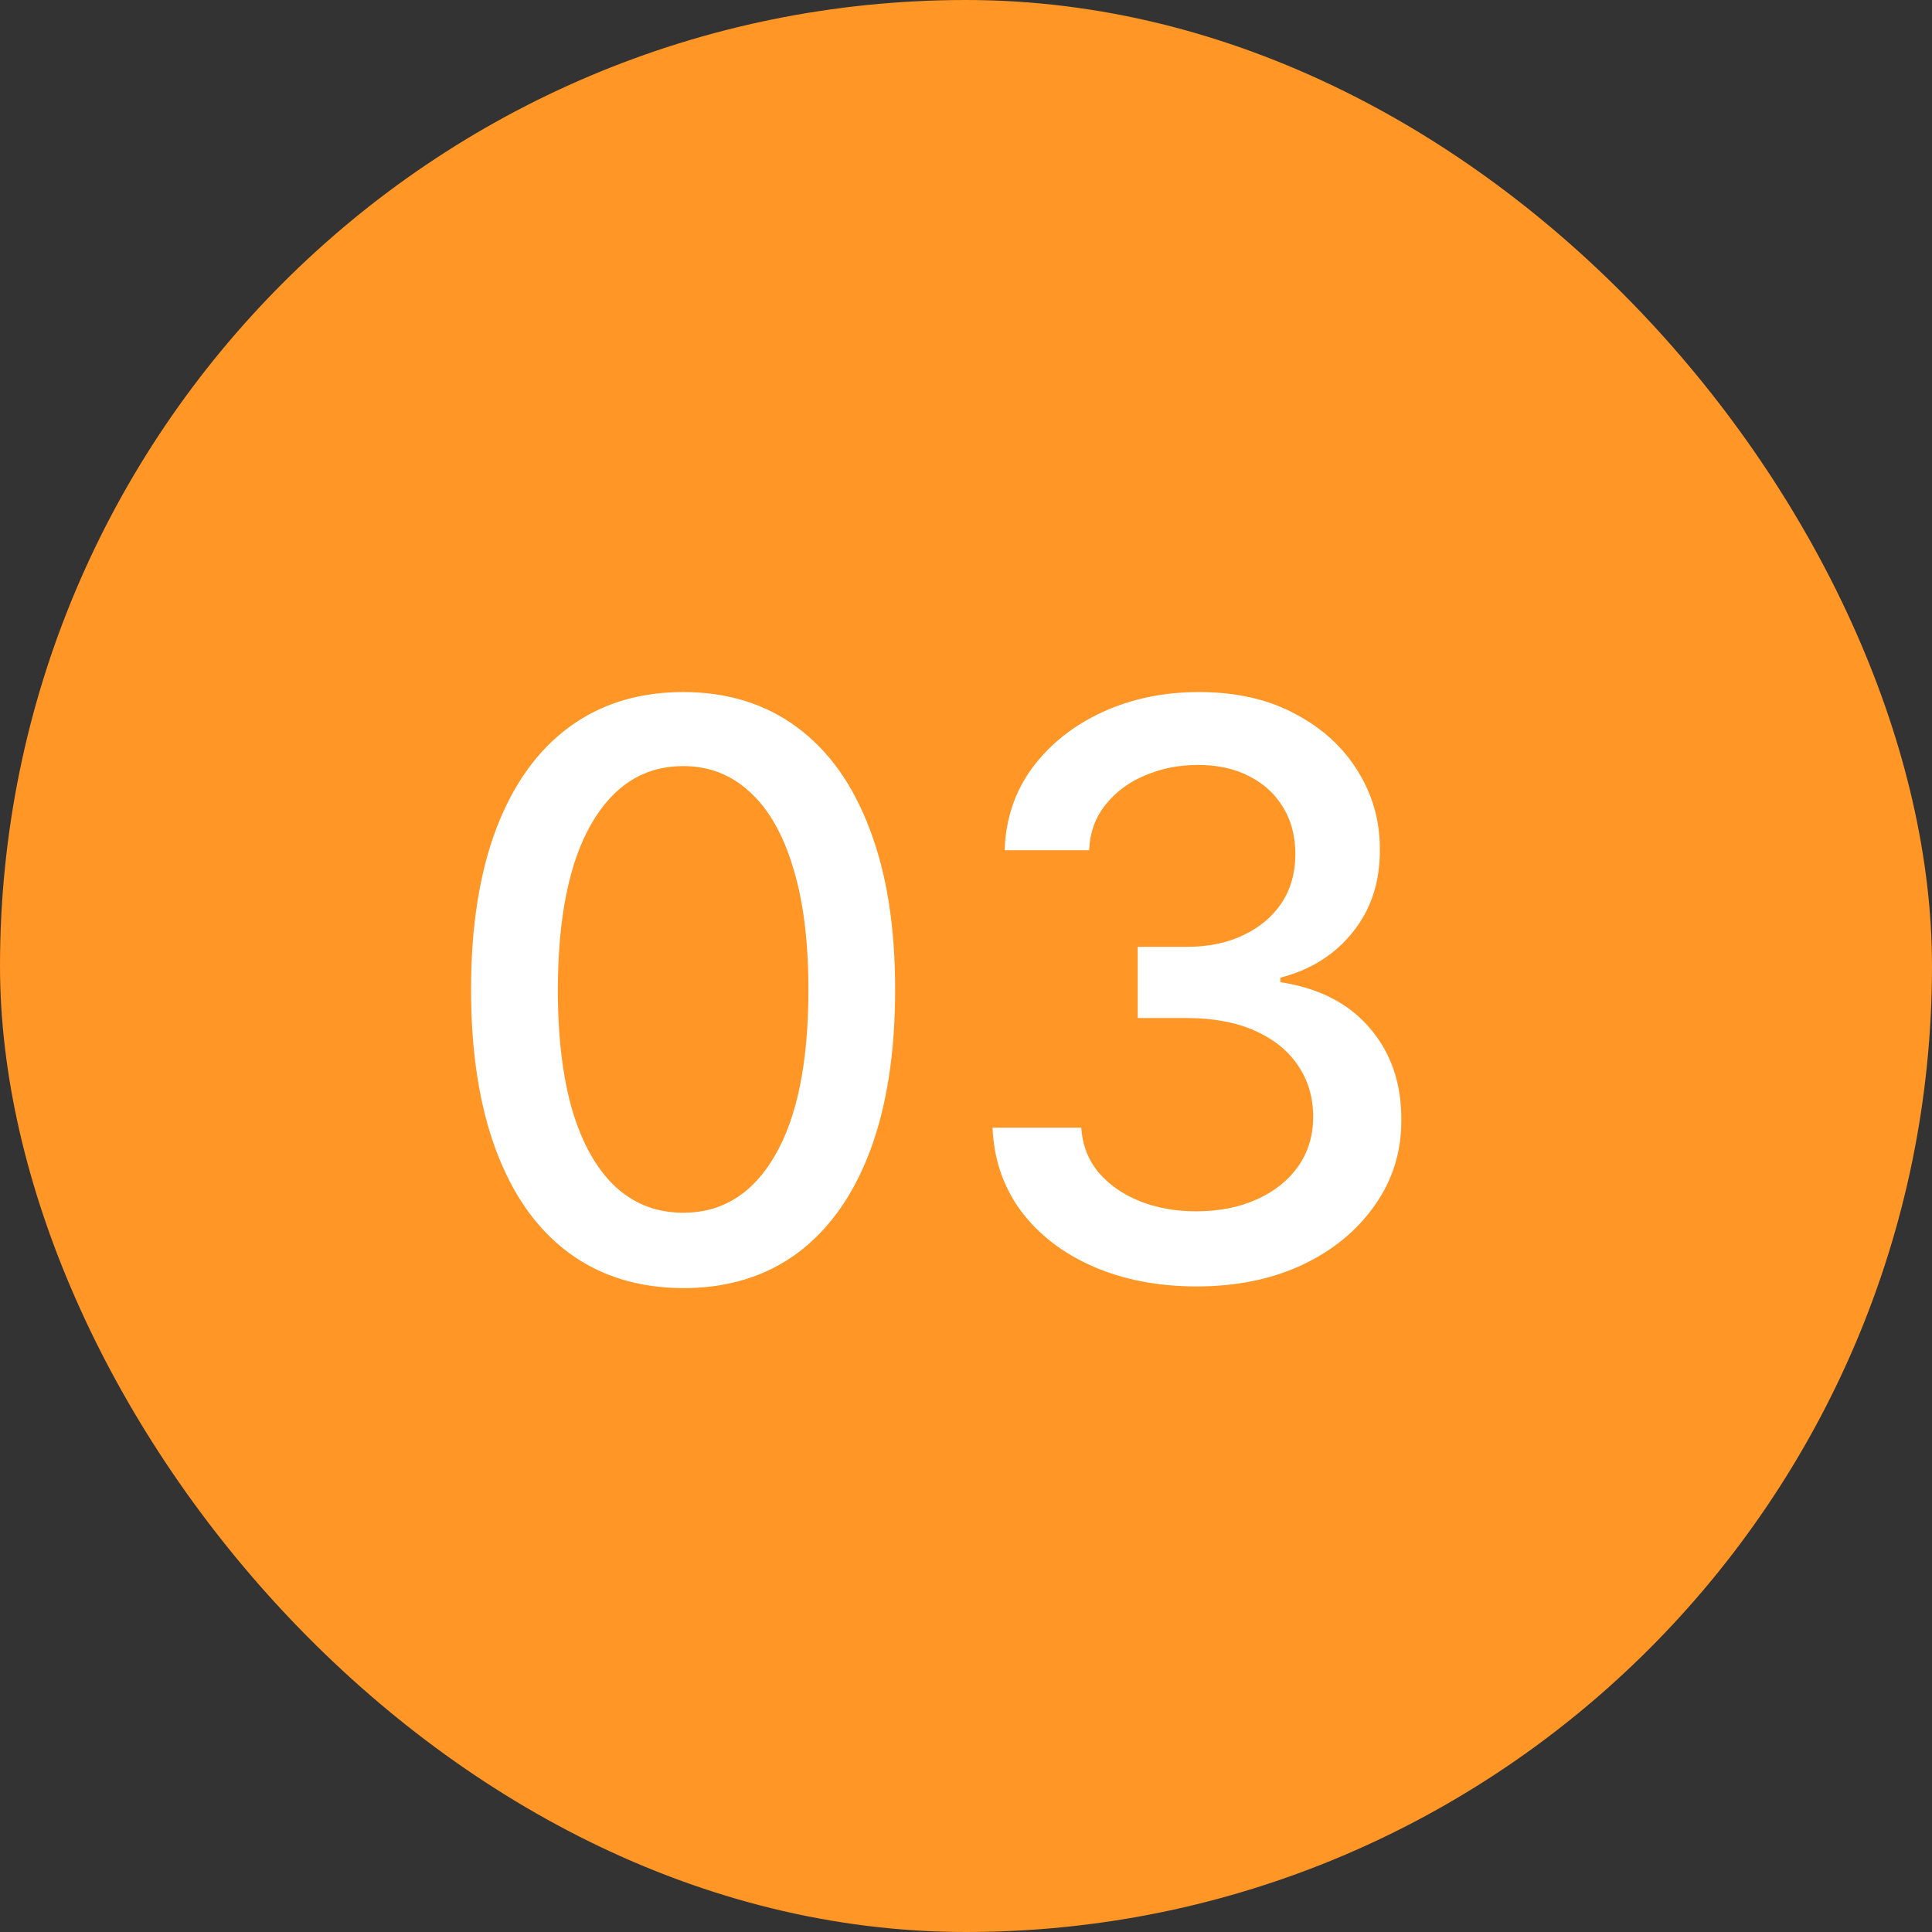
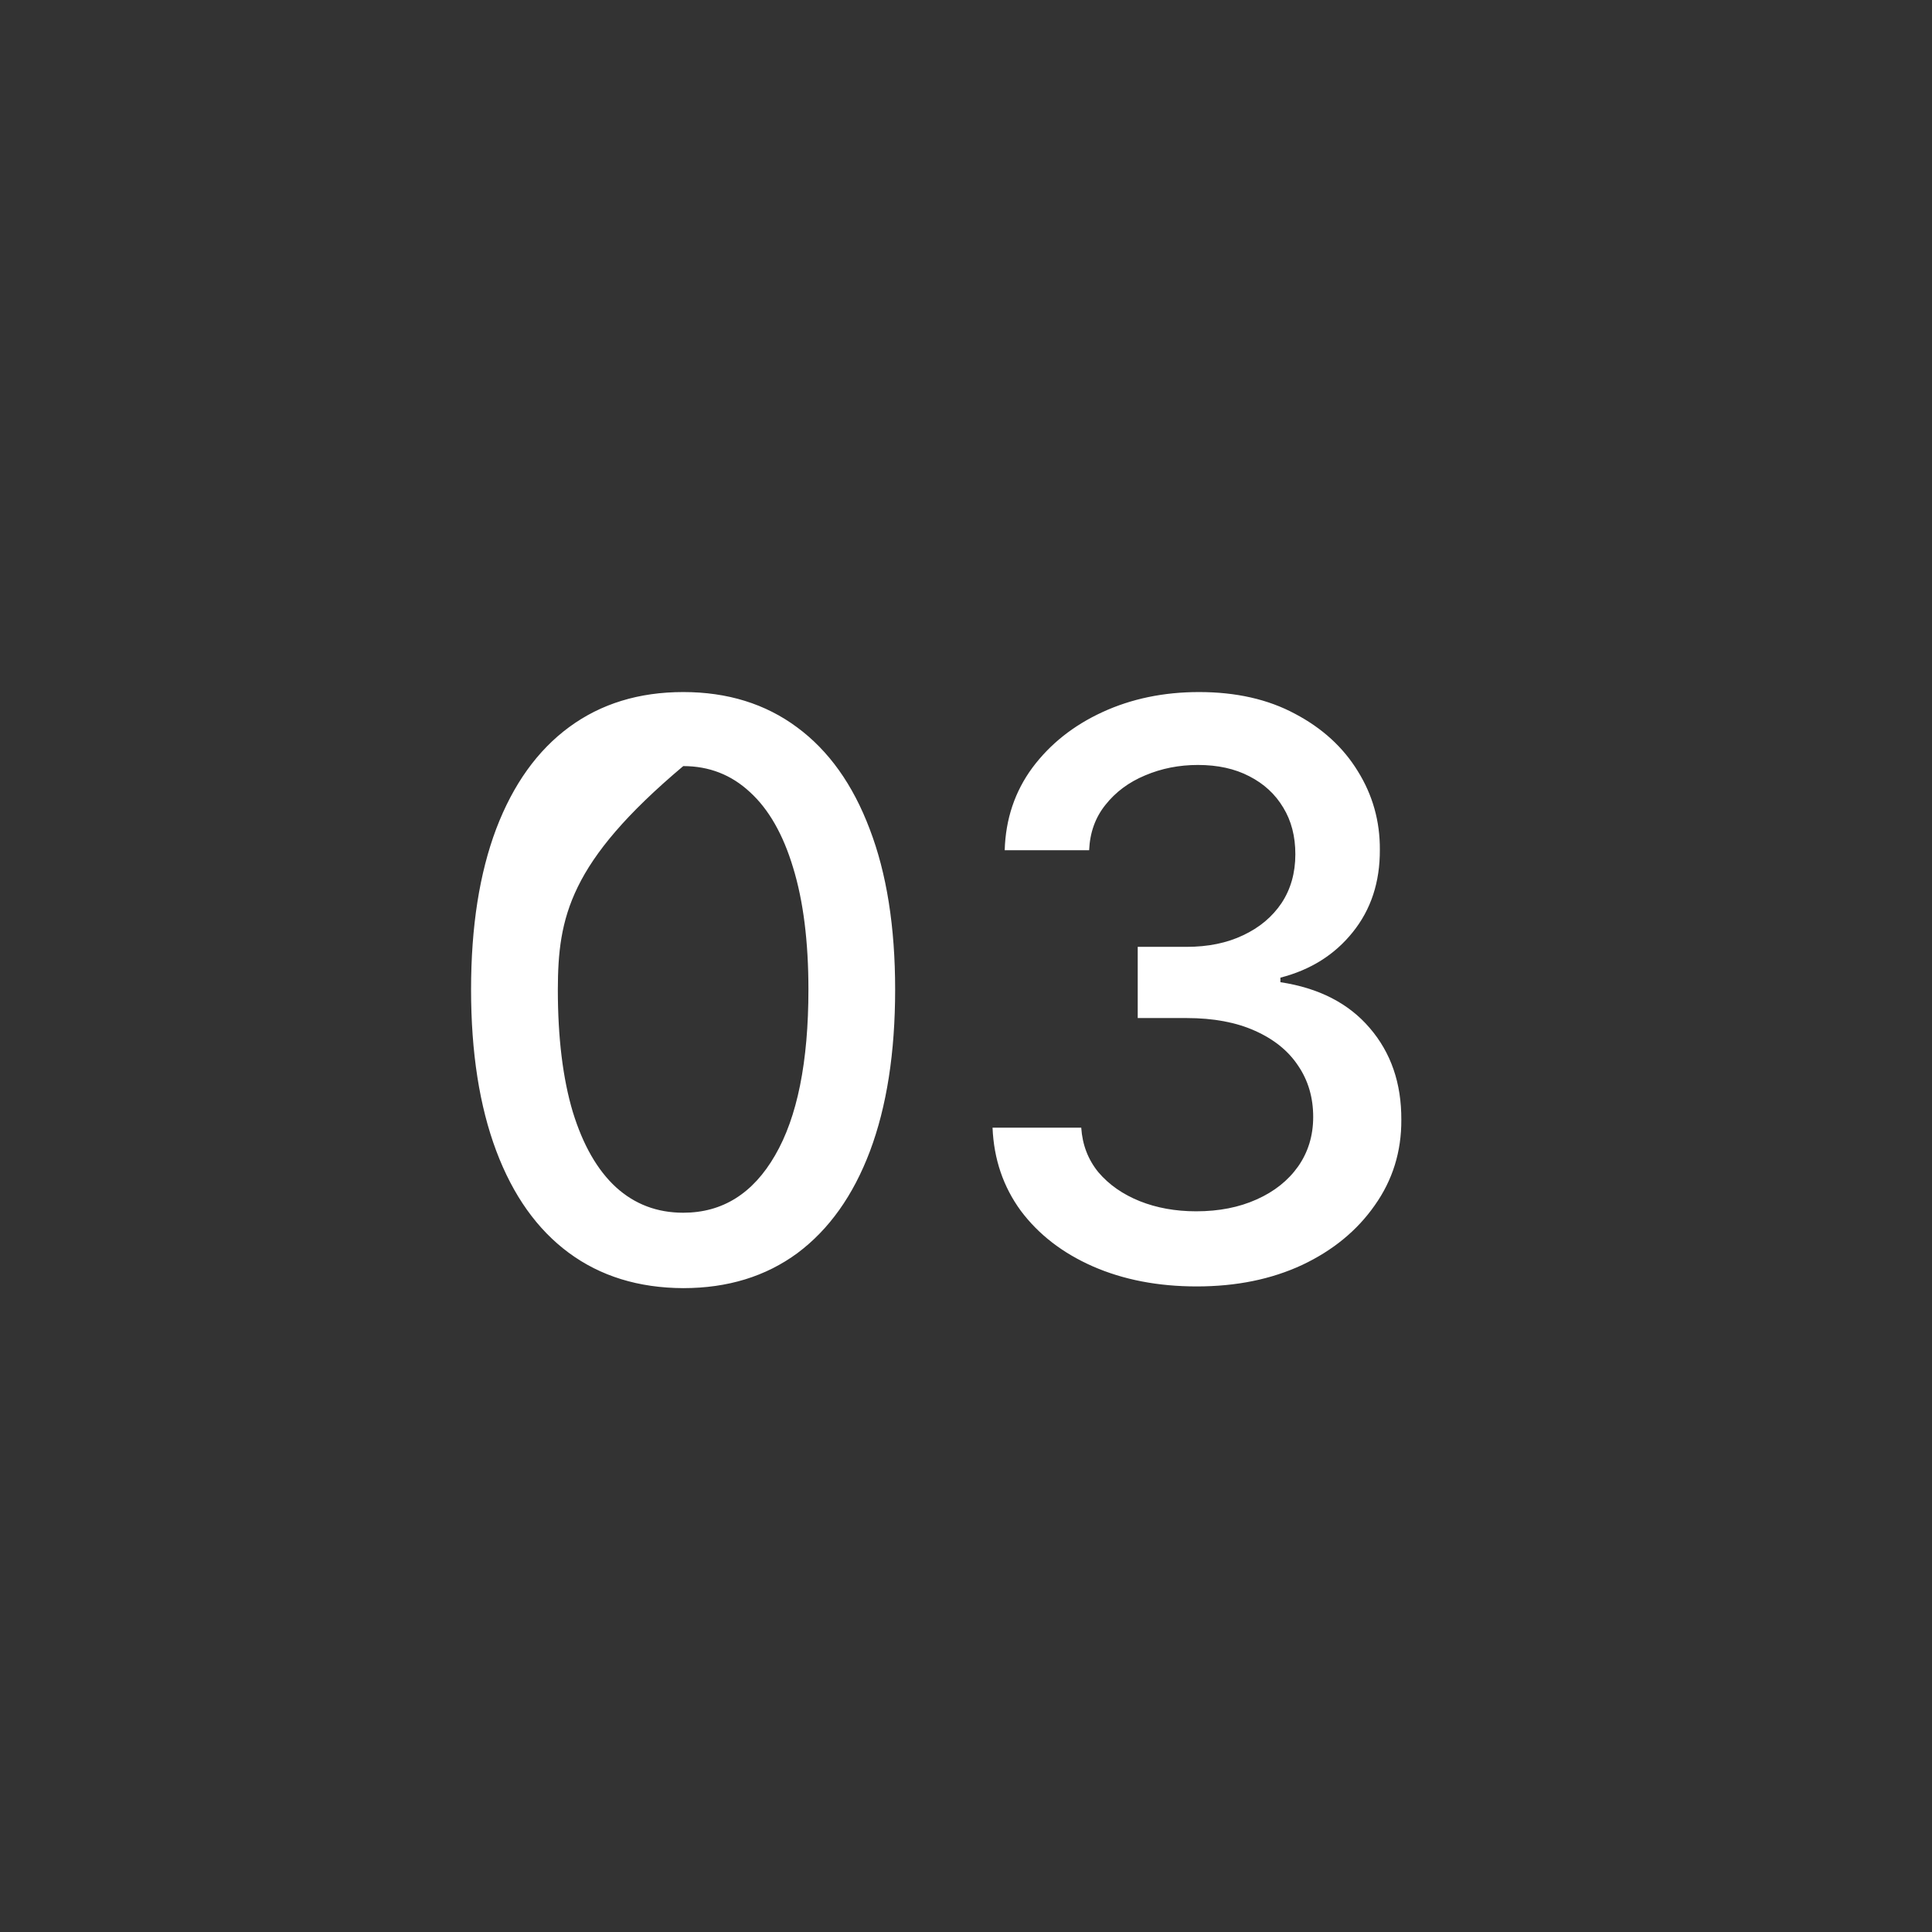
<svg xmlns="http://www.w3.org/2000/svg" width="34" height="34" viewBox="0 0 34 34" fill="none">
  <rect x="0" y="0" width="34" height="34" fill="#333333" stroke="none" />
-   <rect width="34" height="34" rx="17" fill="#FF9626" />
-   <path d="M12.024 22.669C11.239 22.666 10.568 22.459 10.011 22.048C9.454 21.637 9.028 21.038 8.733 20.253C8.438 19.467 8.29 18.521 8.29 17.414C8.29 16.31 8.438 15.367 8.733 14.585C9.031 13.803 9.459 13.206 10.016 12.796C10.576 12.384 11.245 12.179 12.024 12.179C12.803 12.179 13.471 12.386 14.028 12.8C14.585 13.211 15.01 13.808 15.305 14.59C15.604 15.369 15.753 16.31 15.753 17.414C15.753 18.524 15.605 19.472 15.31 20.258C15.015 21.04 14.589 21.638 14.033 22.053C13.476 22.463 12.806 22.669 12.024 22.669ZM12.024 21.342C12.713 21.342 13.252 21.005 13.64 20.332C14.031 19.66 14.227 18.687 14.227 17.414C14.227 16.569 14.137 15.855 13.958 15.271C13.782 14.685 13.529 14.241 13.197 13.939C12.869 13.634 12.478 13.482 12.024 13.482C11.338 13.482 10.8 13.82 10.408 14.496C10.017 15.172 9.82 16.145 9.817 17.414C9.817 18.262 9.905 18.98 10.08 19.567C10.259 20.15 10.513 20.593 10.841 20.894C11.169 21.192 11.563 21.342 12.024 21.342ZM21.061 22.639C20.378 22.639 19.769 22.521 19.232 22.286C18.698 22.051 18.276 21.724 17.964 21.307C17.656 20.886 17.49 20.399 17.467 19.845H19.028C19.048 20.147 19.149 20.409 19.331 20.631C19.517 20.849 19.759 21.018 20.057 21.138C20.355 21.257 20.687 21.317 21.051 21.317C21.452 21.317 21.807 21.247 22.115 21.108C22.427 20.969 22.67 20.775 22.846 20.526C23.022 20.274 23.11 19.984 23.11 19.656C23.11 19.315 23.022 19.015 22.846 18.756C22.674 18.495 22.42 18.289 22.085 18.14C21.754 17.991 21.353 17.916 20.882 17.916H20.022V16.663H20.882C21.26 16.663 21.592 16.595 21.877 16.459C22.165 16.324 22.39 16.135 22.553 15.893C22.715 15.648 22.796 15.361 22.796 15.033C22.796 14.718 22.725 14.444 22.583 14.212C22.443 13.977 22.244 13.793 21.986 13.661C21.731 13.528 21.429 13.462 21.081 13.462C20.75 13.462 20.44 13.523 20.151 13.646C19.866 13.765 19.634 13.937 19.455 14.163C19.276 14.385 19.18 14.652 19.167 14.963H17.681C17.697 14.413 17.86 13.929 18.168 13.511C18.479 13.094 18.89 12.767 19.401 12.532C19.911 12.297 20.478 12.179 21.101 12.179C21.754 12.179 22.317 12.307 22.791 12.562C23.269 12.814 23.637 13.15 23.895 13.571C24.157 13.992 24.286 14.453 24.283 14.953C24.286 15.523 24.127 16.007 23.806 16.405C23.487 16.803 23.063 17.069 22.533 17.205V17.285C23.209 17.387 23.733 17.656 24.104 18.09C24.478 18.524 24.664 19.063 24.661 19.706C24.664 20.266 24.508 20.768 24.193 21.212C23.882 21.657 23.456 22.006 22.916 22.261C22.375 22.513 21.757 22.639 21.061 22.639Z" fill="white" />
+   <path d="M12.024 22.669C11.239 22.666 10.568 22.459 10.011 22.048C9.454 21.637 9.028 21.038 8.733 20.253C8.438 19.467 8.29 18.521 8.29 17.414C8.29 16.31 8.438 15.367 8.733 14.585C9.031 13.803 9.459 13.206 10.016 12.796C10.576 12.384 11.245 12.179 12.024 12.179C12.803 12.179 13.471 12.386 14.028 12.8C14.585 13.211 15.01 13.808 15.305 14.59C15.604 15.369 15.753 16.31 15.753 17.414C15.753 18.524 15.605 19.472 15.31 20.258C15.015 21.04 14.589 21.638 14.033 22.053C13.476 22.463 12.806 22.669 12.024 22.669ZM12.024 21.342C12.713 21.342 13.252 21.005 13.64 20.332C14.031 19.66 14.227 18.687 14.227 17.414C14.227 16.569 14.137 15.855 13.958 15.271C13.782 14.685 13.529 14.241 13.197 13.939C12.869 13.634 12.478 13.482 12.024 13.482C10.017 15.172 9.82 16.145 9.817 17.414C9.817 18.262 9.905 18.98 10.08 19.567C10.259 20.15 10.513 20.593 10.841 20.894C11.169 21.192 11.563 21.342 12.024 21.342ZM21.061 22.639C20.378 22.639 19.769 22.521 19.232 22.286C18.698 22.051 18.276 21.724 17.964 21.307C17.656 20.886 17.49 20.399 17.467 19.845H19.028C19.048 20.147 19.149 20.409 19.331 20.631C19.517 20.849 19.759 21.018 20.057 21.138C20.355 21.257 20.687 21.317 21.051 21.317C21.452 21.317 21.807 21.247 22.115 21.108C22.427 20.969 22.67 20.775 22.846 20.526C23.022 20.274 23.11 19.984 23.11 19.656C23.11 19.315 23.022 19.015 22.846 18.756C22.674 18.495 22.42 18.289 22.085 18.14C21.754 17.991 21.353 17.916 20.882 17.916H20.022V16.663H20.882C21.26 16.663 21.592 16.595 21.877 16.459C22.165 16.324 22.39 16.135 22.553 15.893C22.715 15.648 22.796 15.361 22.796 15.033C22.796 14.718 22.725 14.444 22.583 14.212C22.443 13.977 22.244 13.793 21.986 13.661C21.731 13.528 21.429 13.462 21.081 13.462C20.75 13.462 20.44 13.523 20.151 13.646C19.866 13.765 19.634 13.937 19.455 14.163C19.276 14.385 19.18 14.652 19.167 14.963H17.681C17.697 14.413 17.86 13.929 18.168 13.511C18.479 13.094 18.89 12.767 19.401 12.532C19.911 12.297 20.478 12.179 21.101 12.179C21.754 12.179 22.317 12.307 22.791 12.562C23.269 12.814 23.637 13.15 23.895 13.571C24.157 13.992 24.286 14.453 24.283 14.953C24.286 15.523 24.127 16.007 23.806 16.405C23.487 16.803 23.063 17.069 22.533 17.205V17.285C23.209 17.387 23.733 17.656 24.104 18.09C24.478 18.524 24.664 19.063 24.661 19.706C24.664 20.266 24.508 20.768 24.193 21.212C23.882 21.657 23.456 22.006 22.916 22.261C22.375 22.513 21.757 22.639 21.061 22.639Z" fill="white" />
</svg>